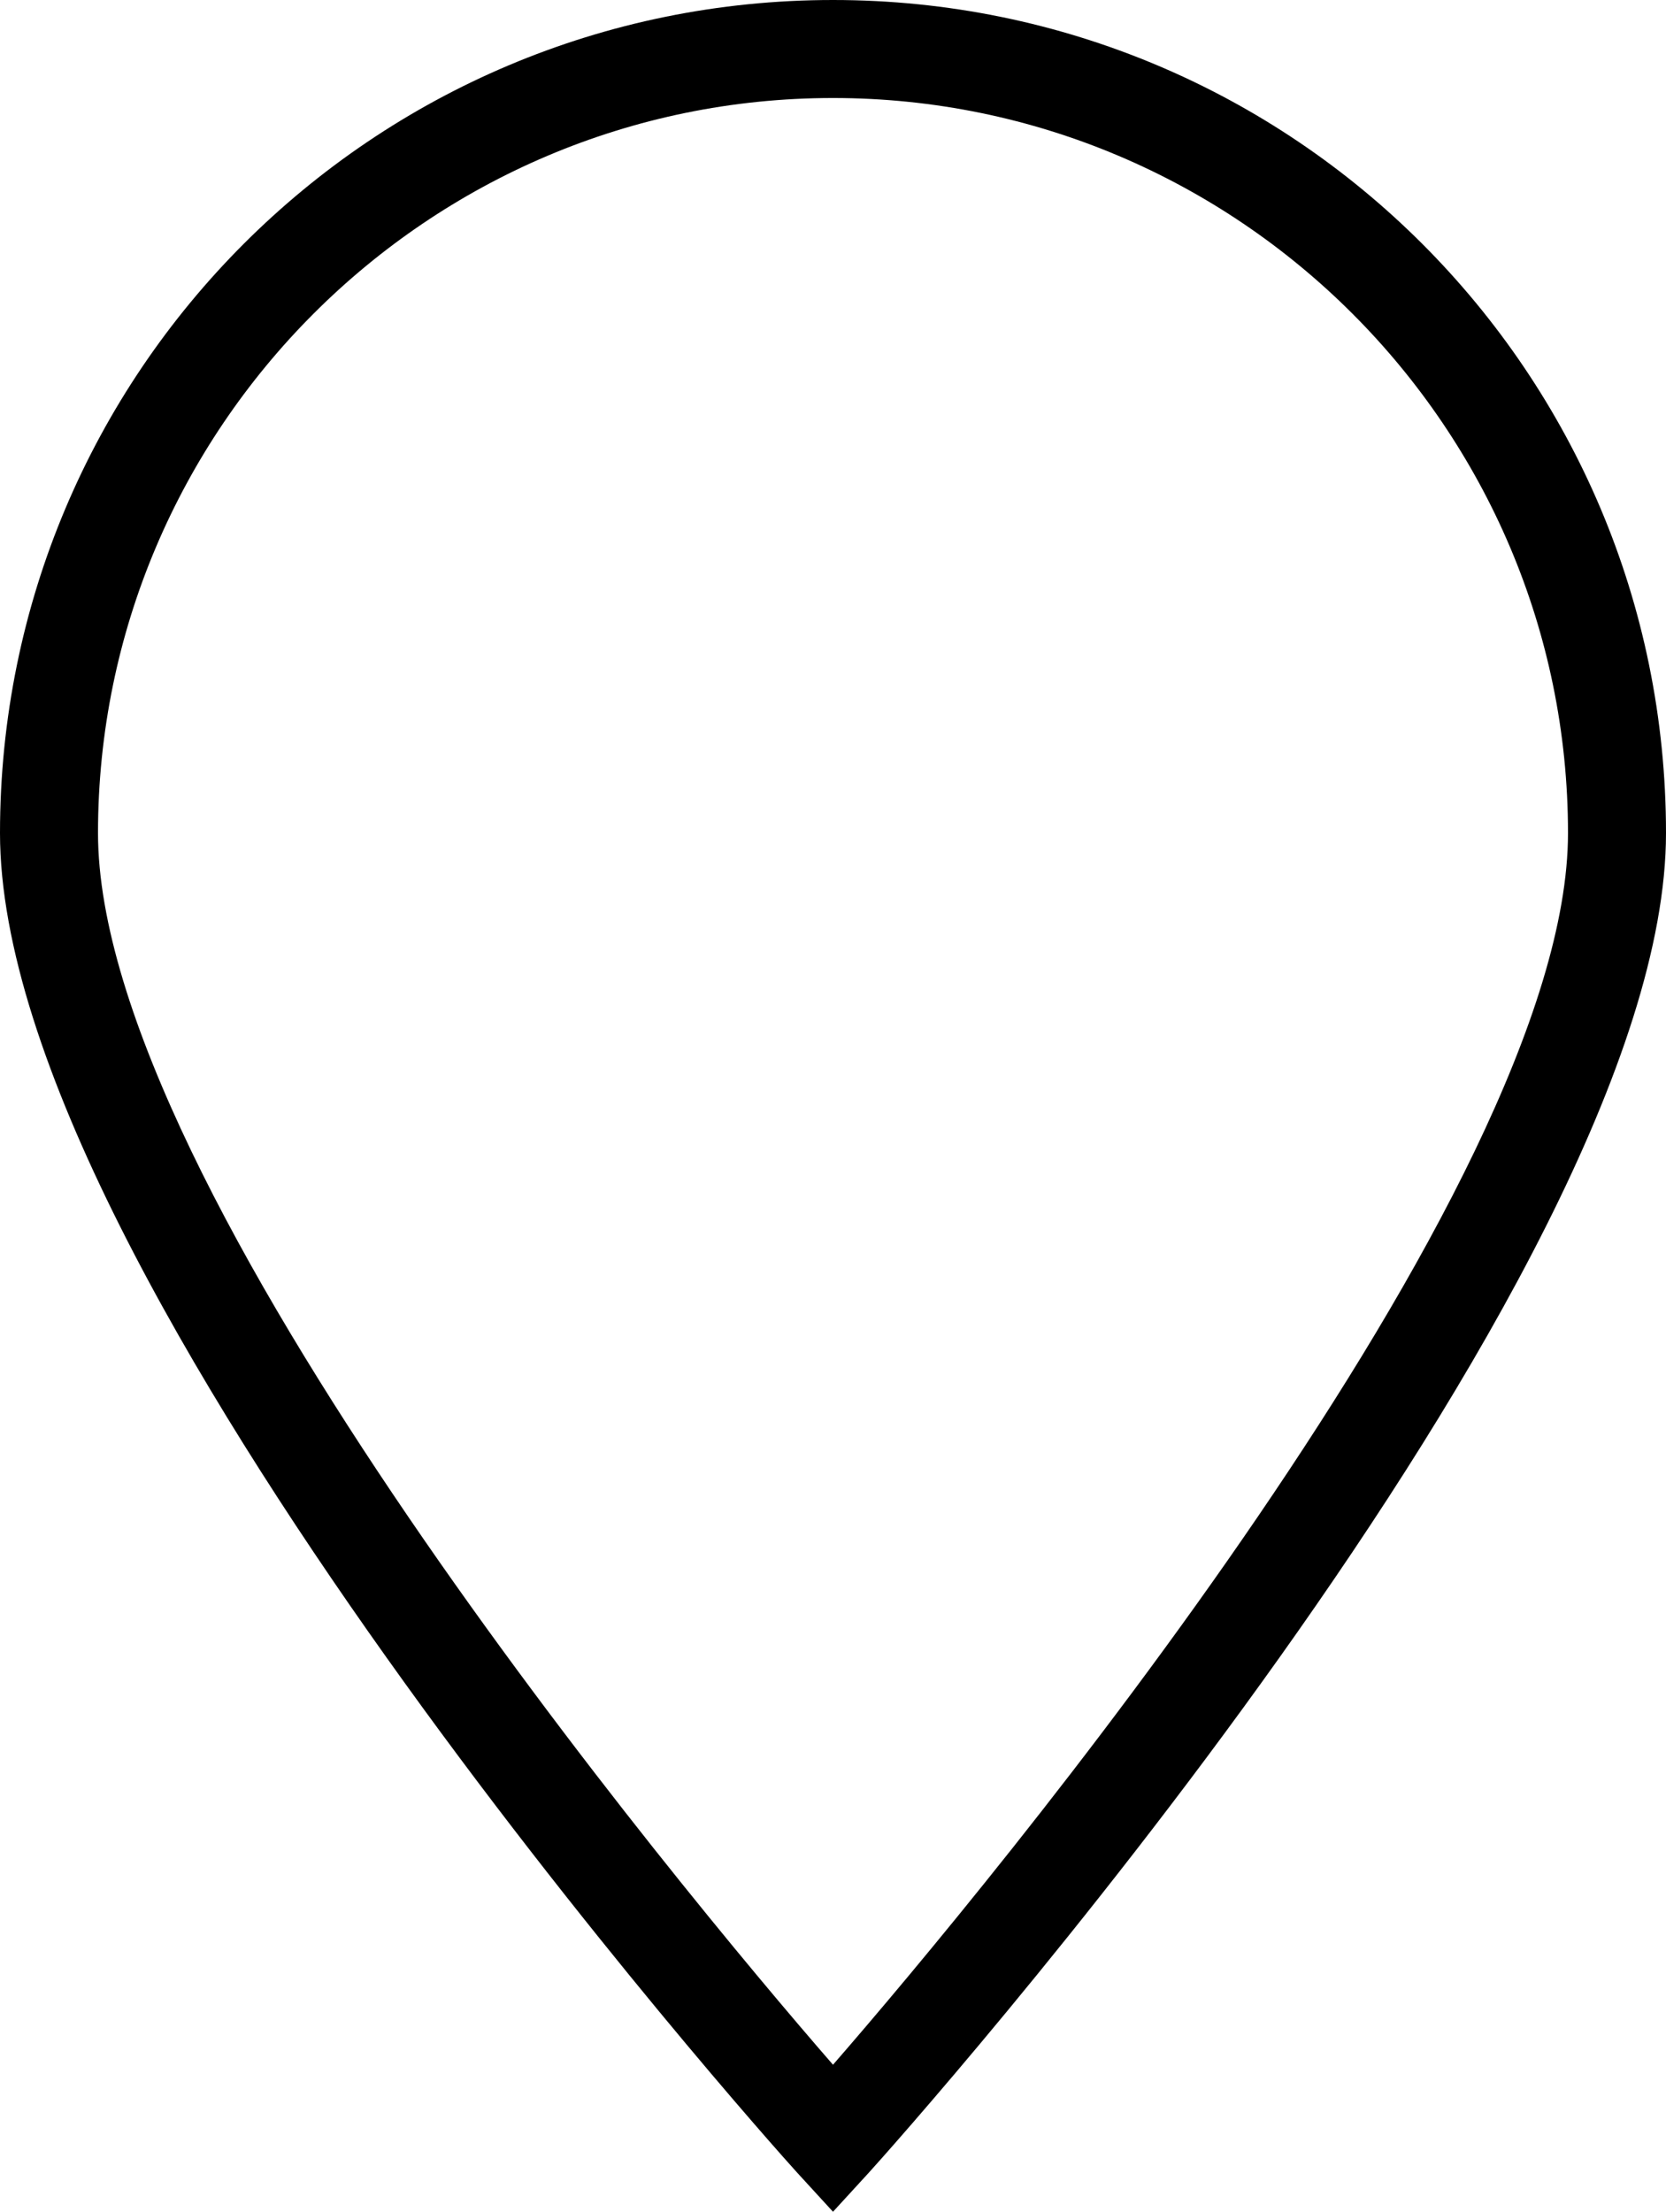
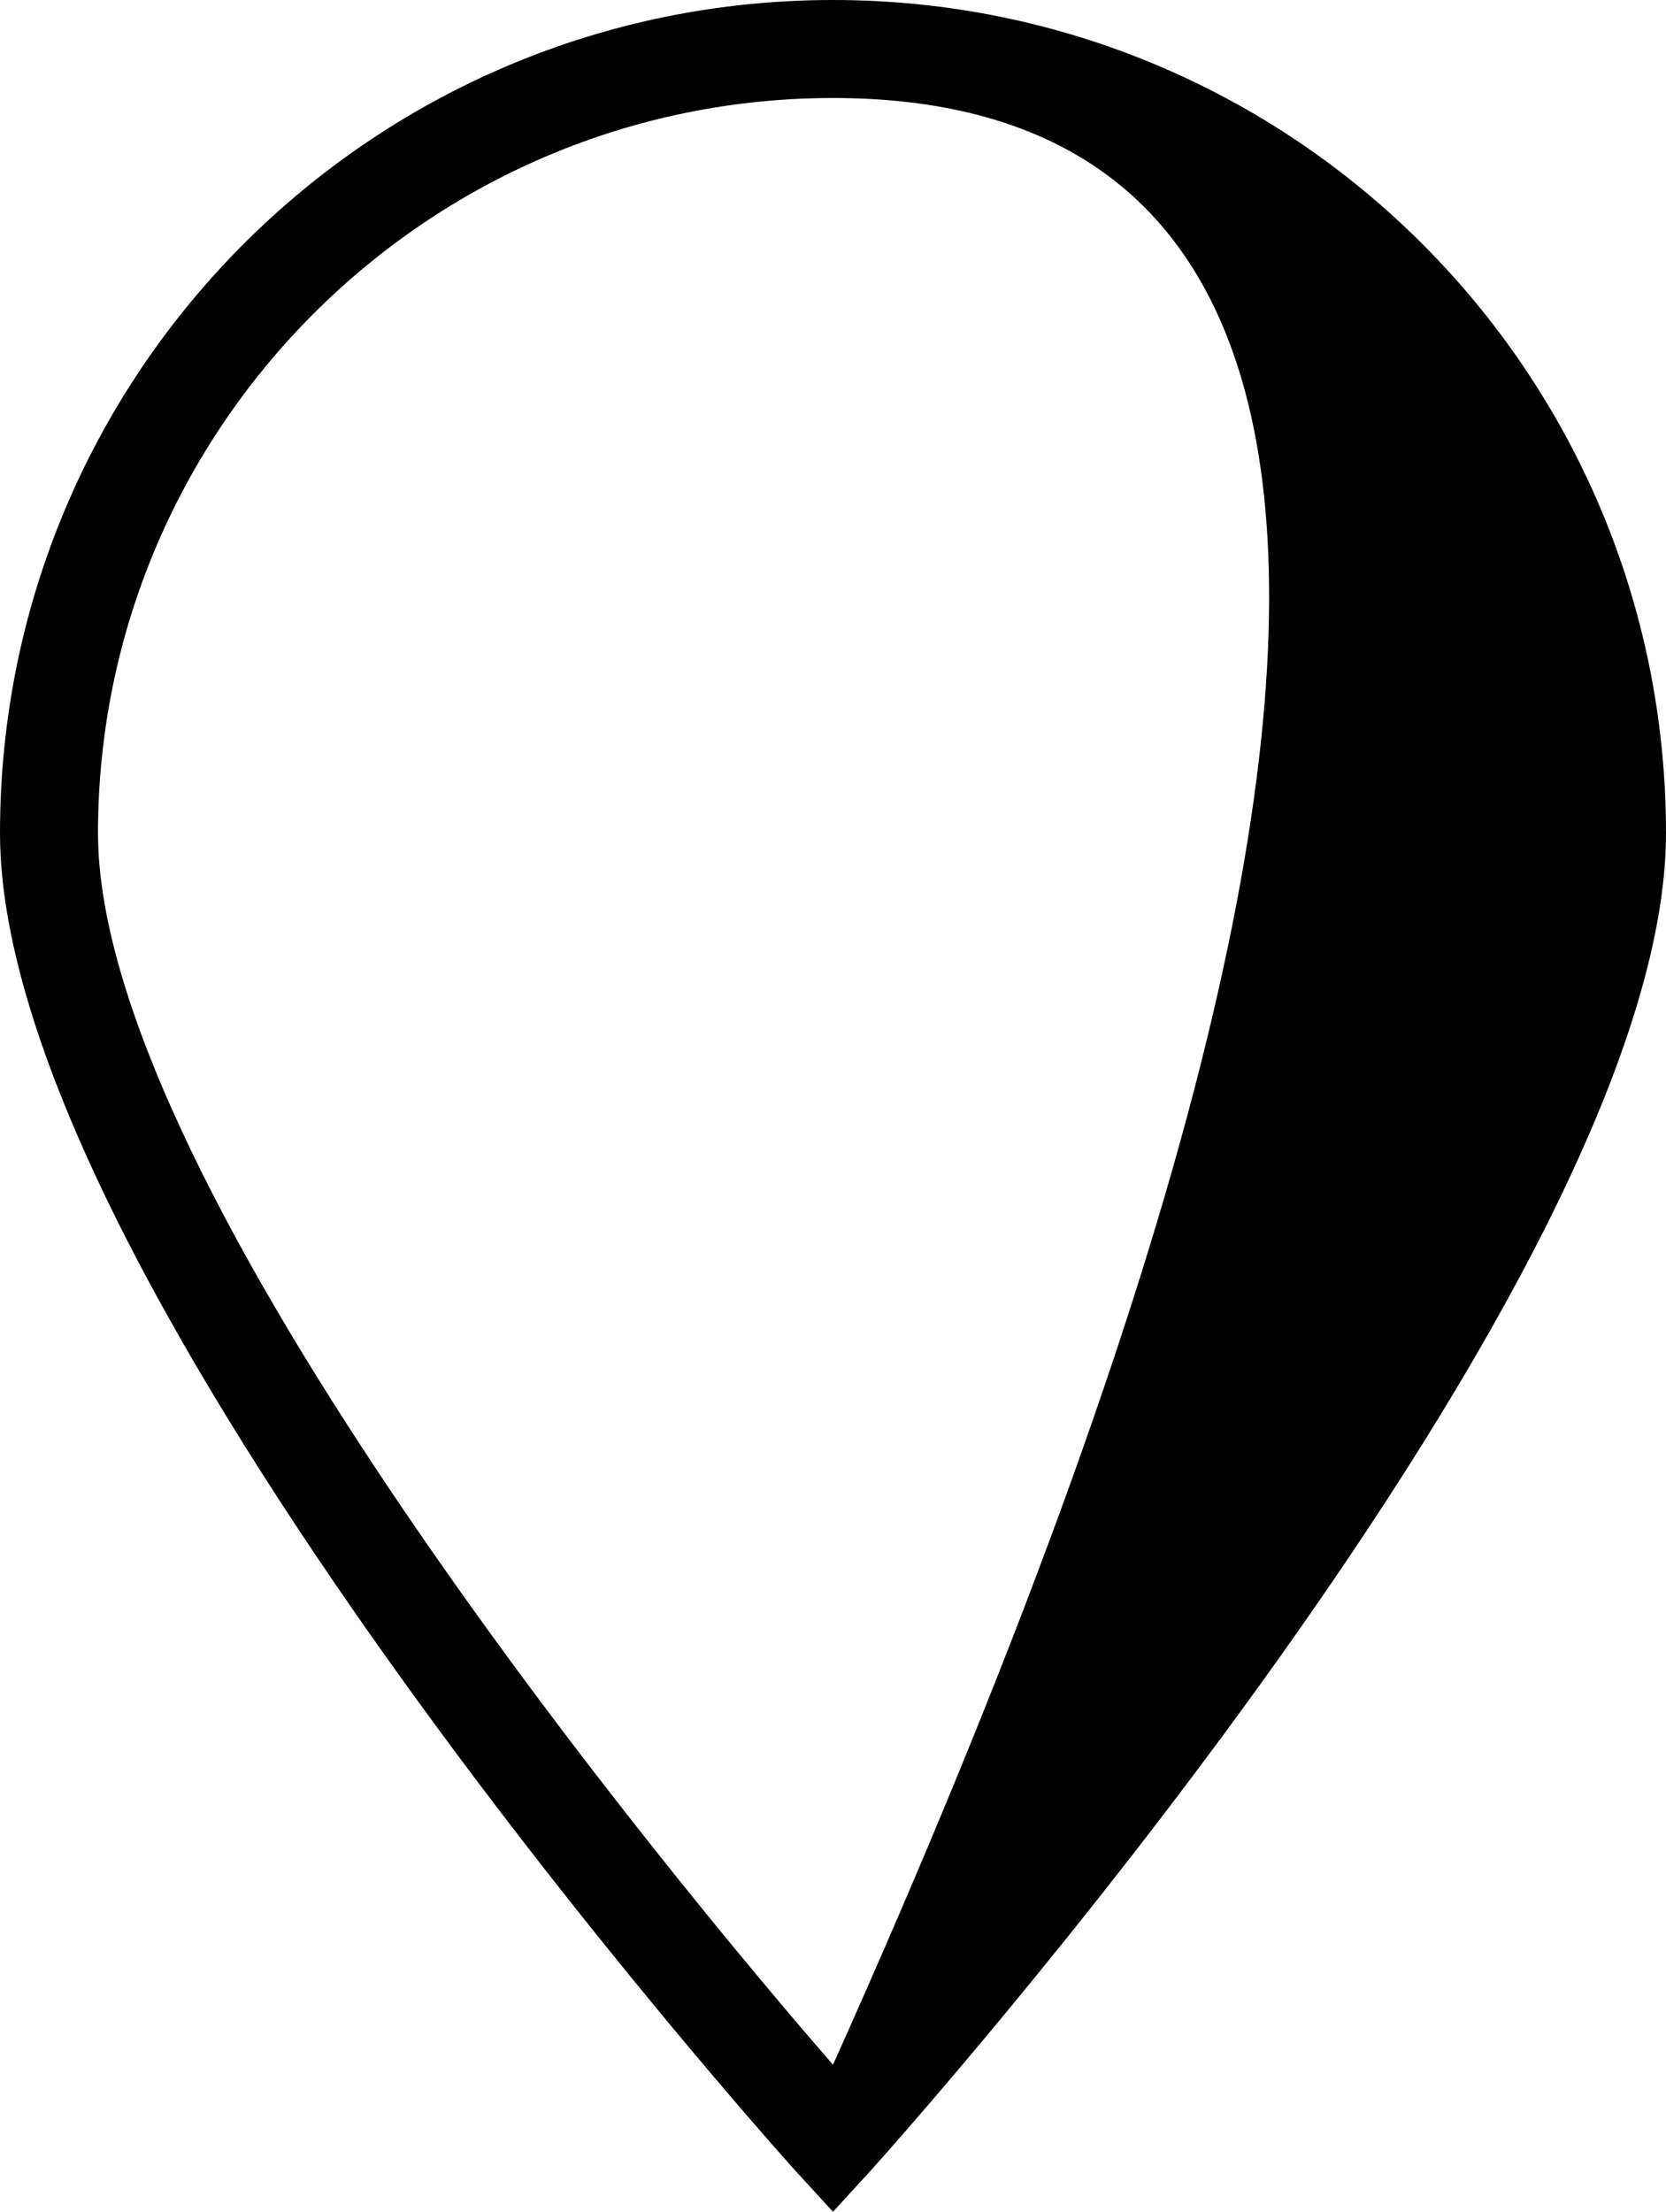
<svg xmlns="http://www.w3.org/2000/svg" version="1.1" x="0px" y="0px" viewBox="0 0 51 67.7" style="enable-background:new 0 0 51 67.7;" xml:space="preserve">
  <defs> </defs>
  <g id="PIN_1_2_">
-     <path d="M25.5,67.7l-1.1-1.2C23.4,65.4,0,39.2,0,25.5C0,11.4,11.4,0,25.5,0S51,11.4,51,25.5c0,13.7-23.4,39.9-24.4,41L25.5,67.7z M25.5,3C13.1,3,3,13.1,3,25.5c0,10.9,17.8,32.3,22.5,37.7C30.2,57.8,48,36.4,48,25.5C48,13.1,37.9,3,25.5,3z" />
+     <path d="M25.5,67.7l-1.1-1.2C23.4,65.4,0,39.2,0,25.5C0,11.4,11.4,0,25.5,0S51,11.4,51,25.5c0,13.7-23.4,39.9-24.4,41L25.5,67.7z M25.5,3C13.1,3,3,13.1,3,25.5c0,10.9,17.8,32.3,22.5,37.7C48,13.1,37.9,3,25.5,3z" />
  </g>
</svg>